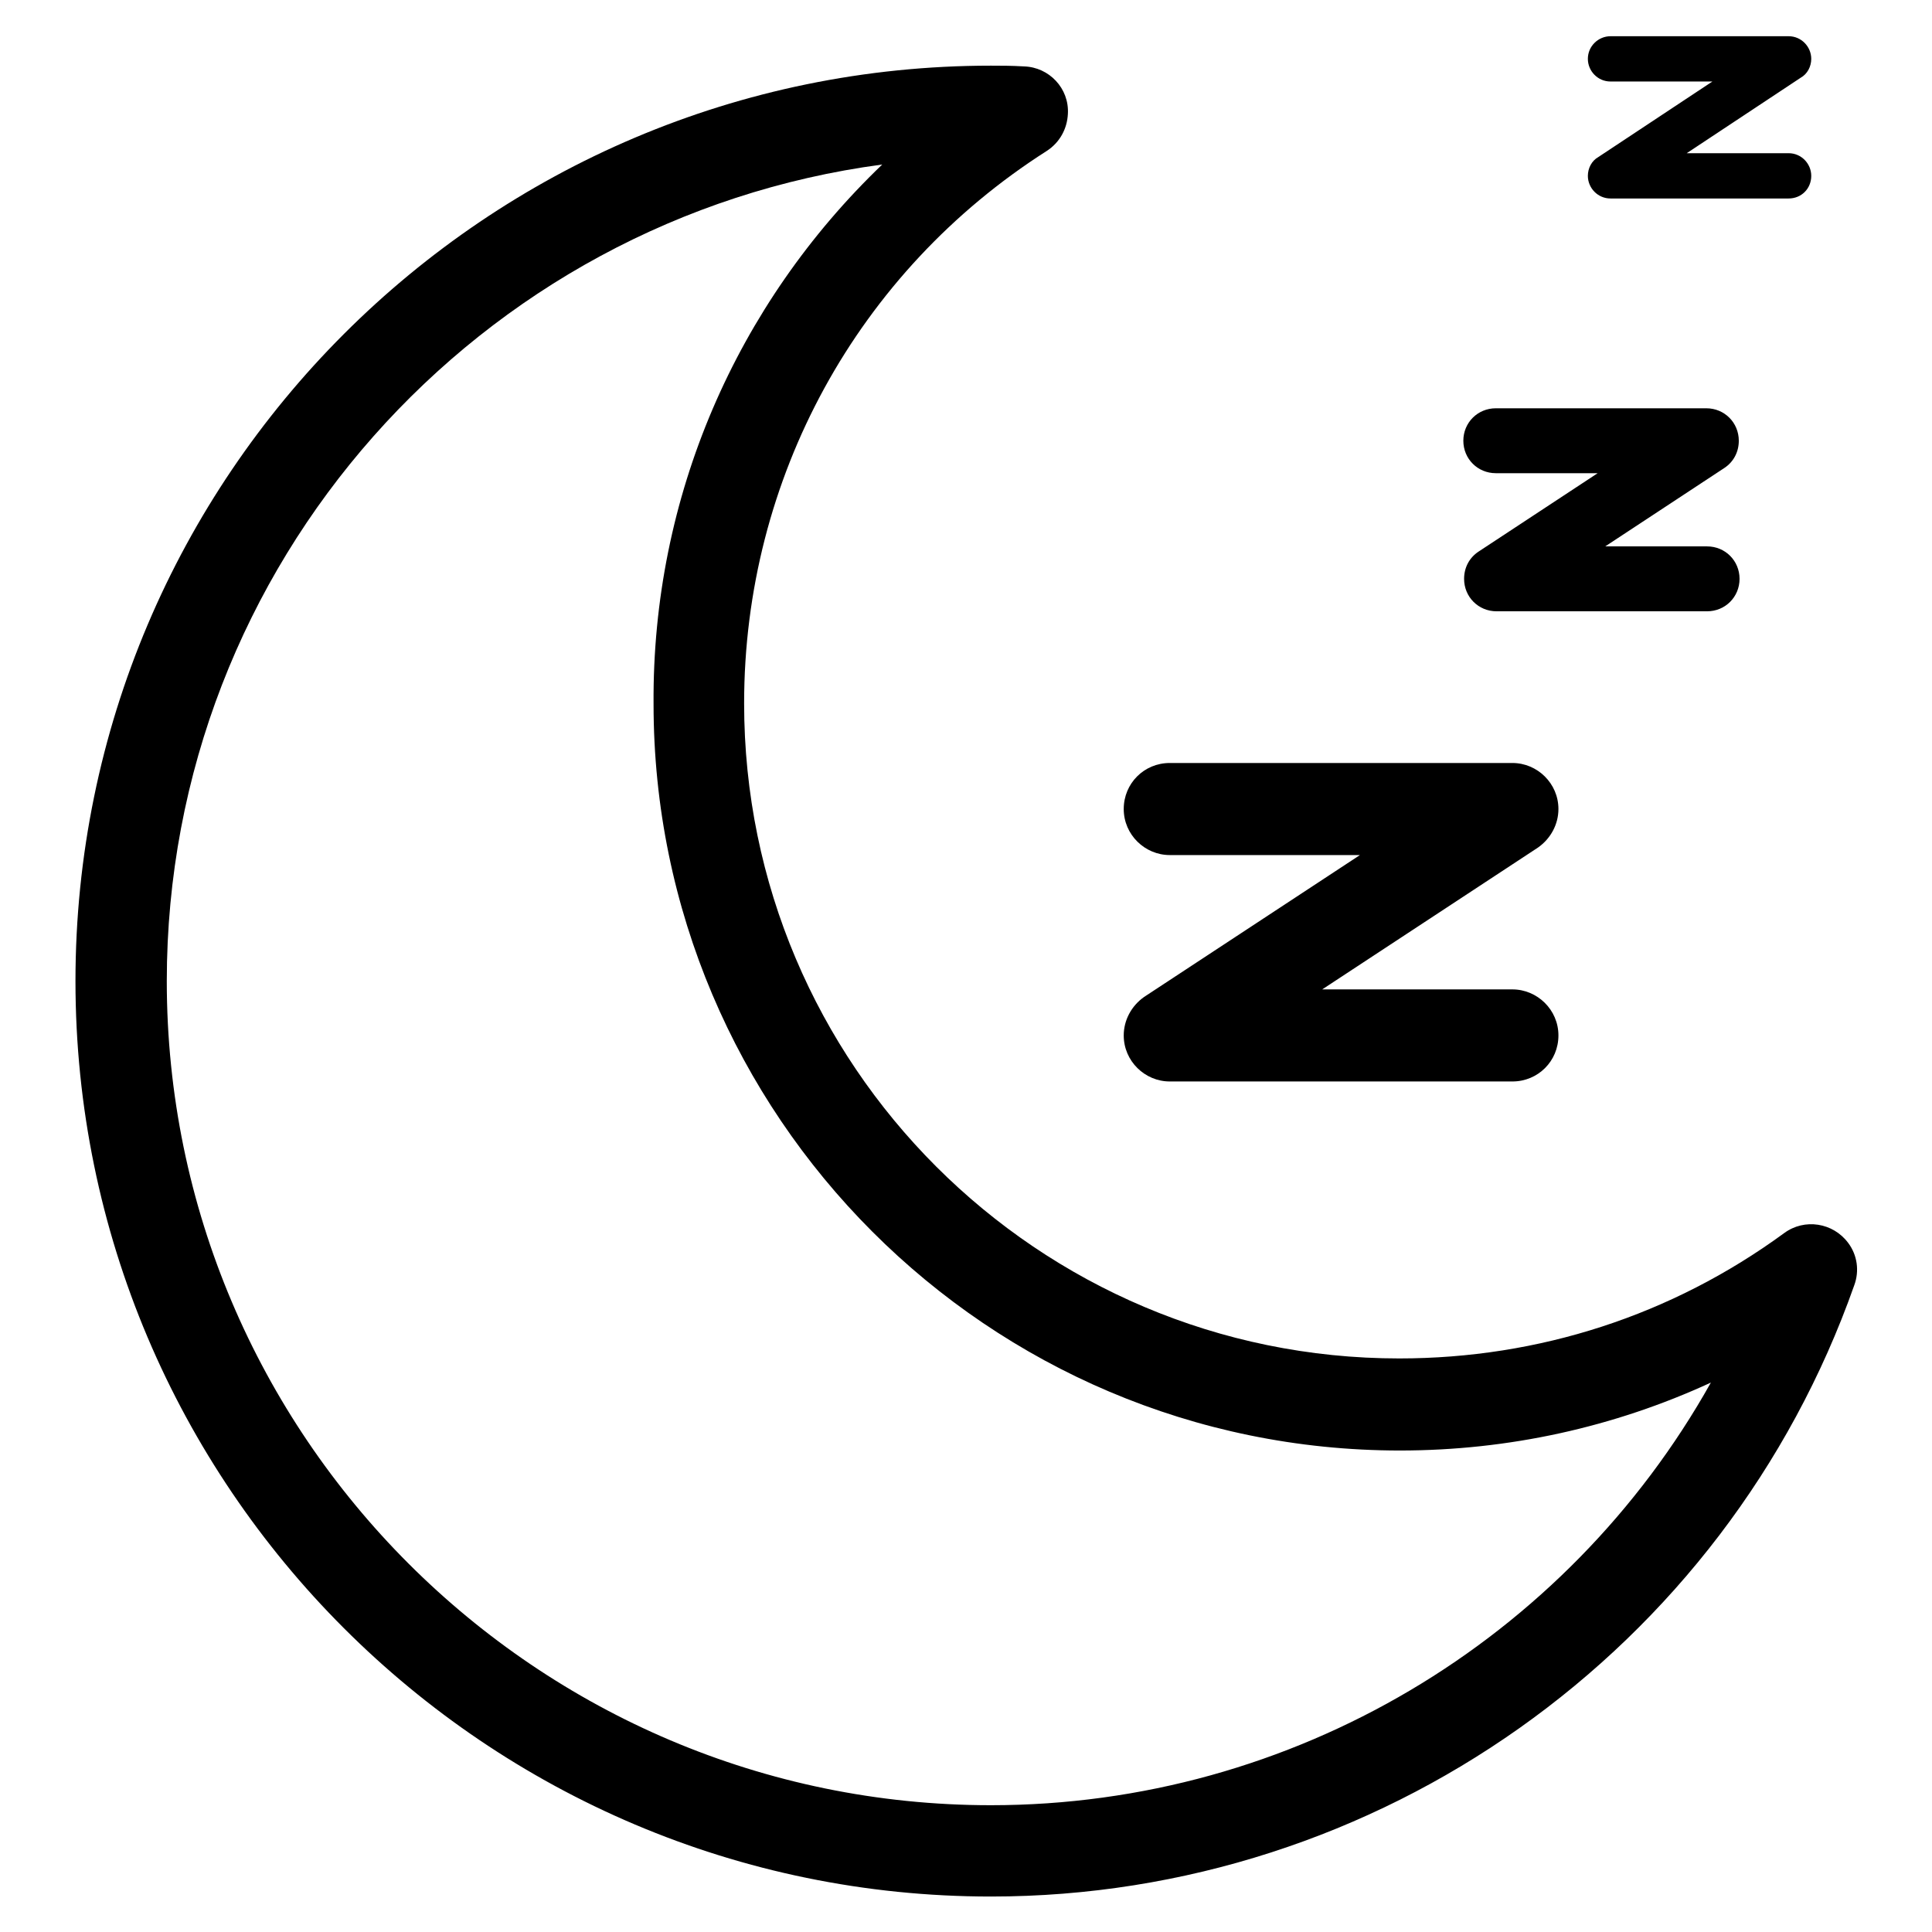
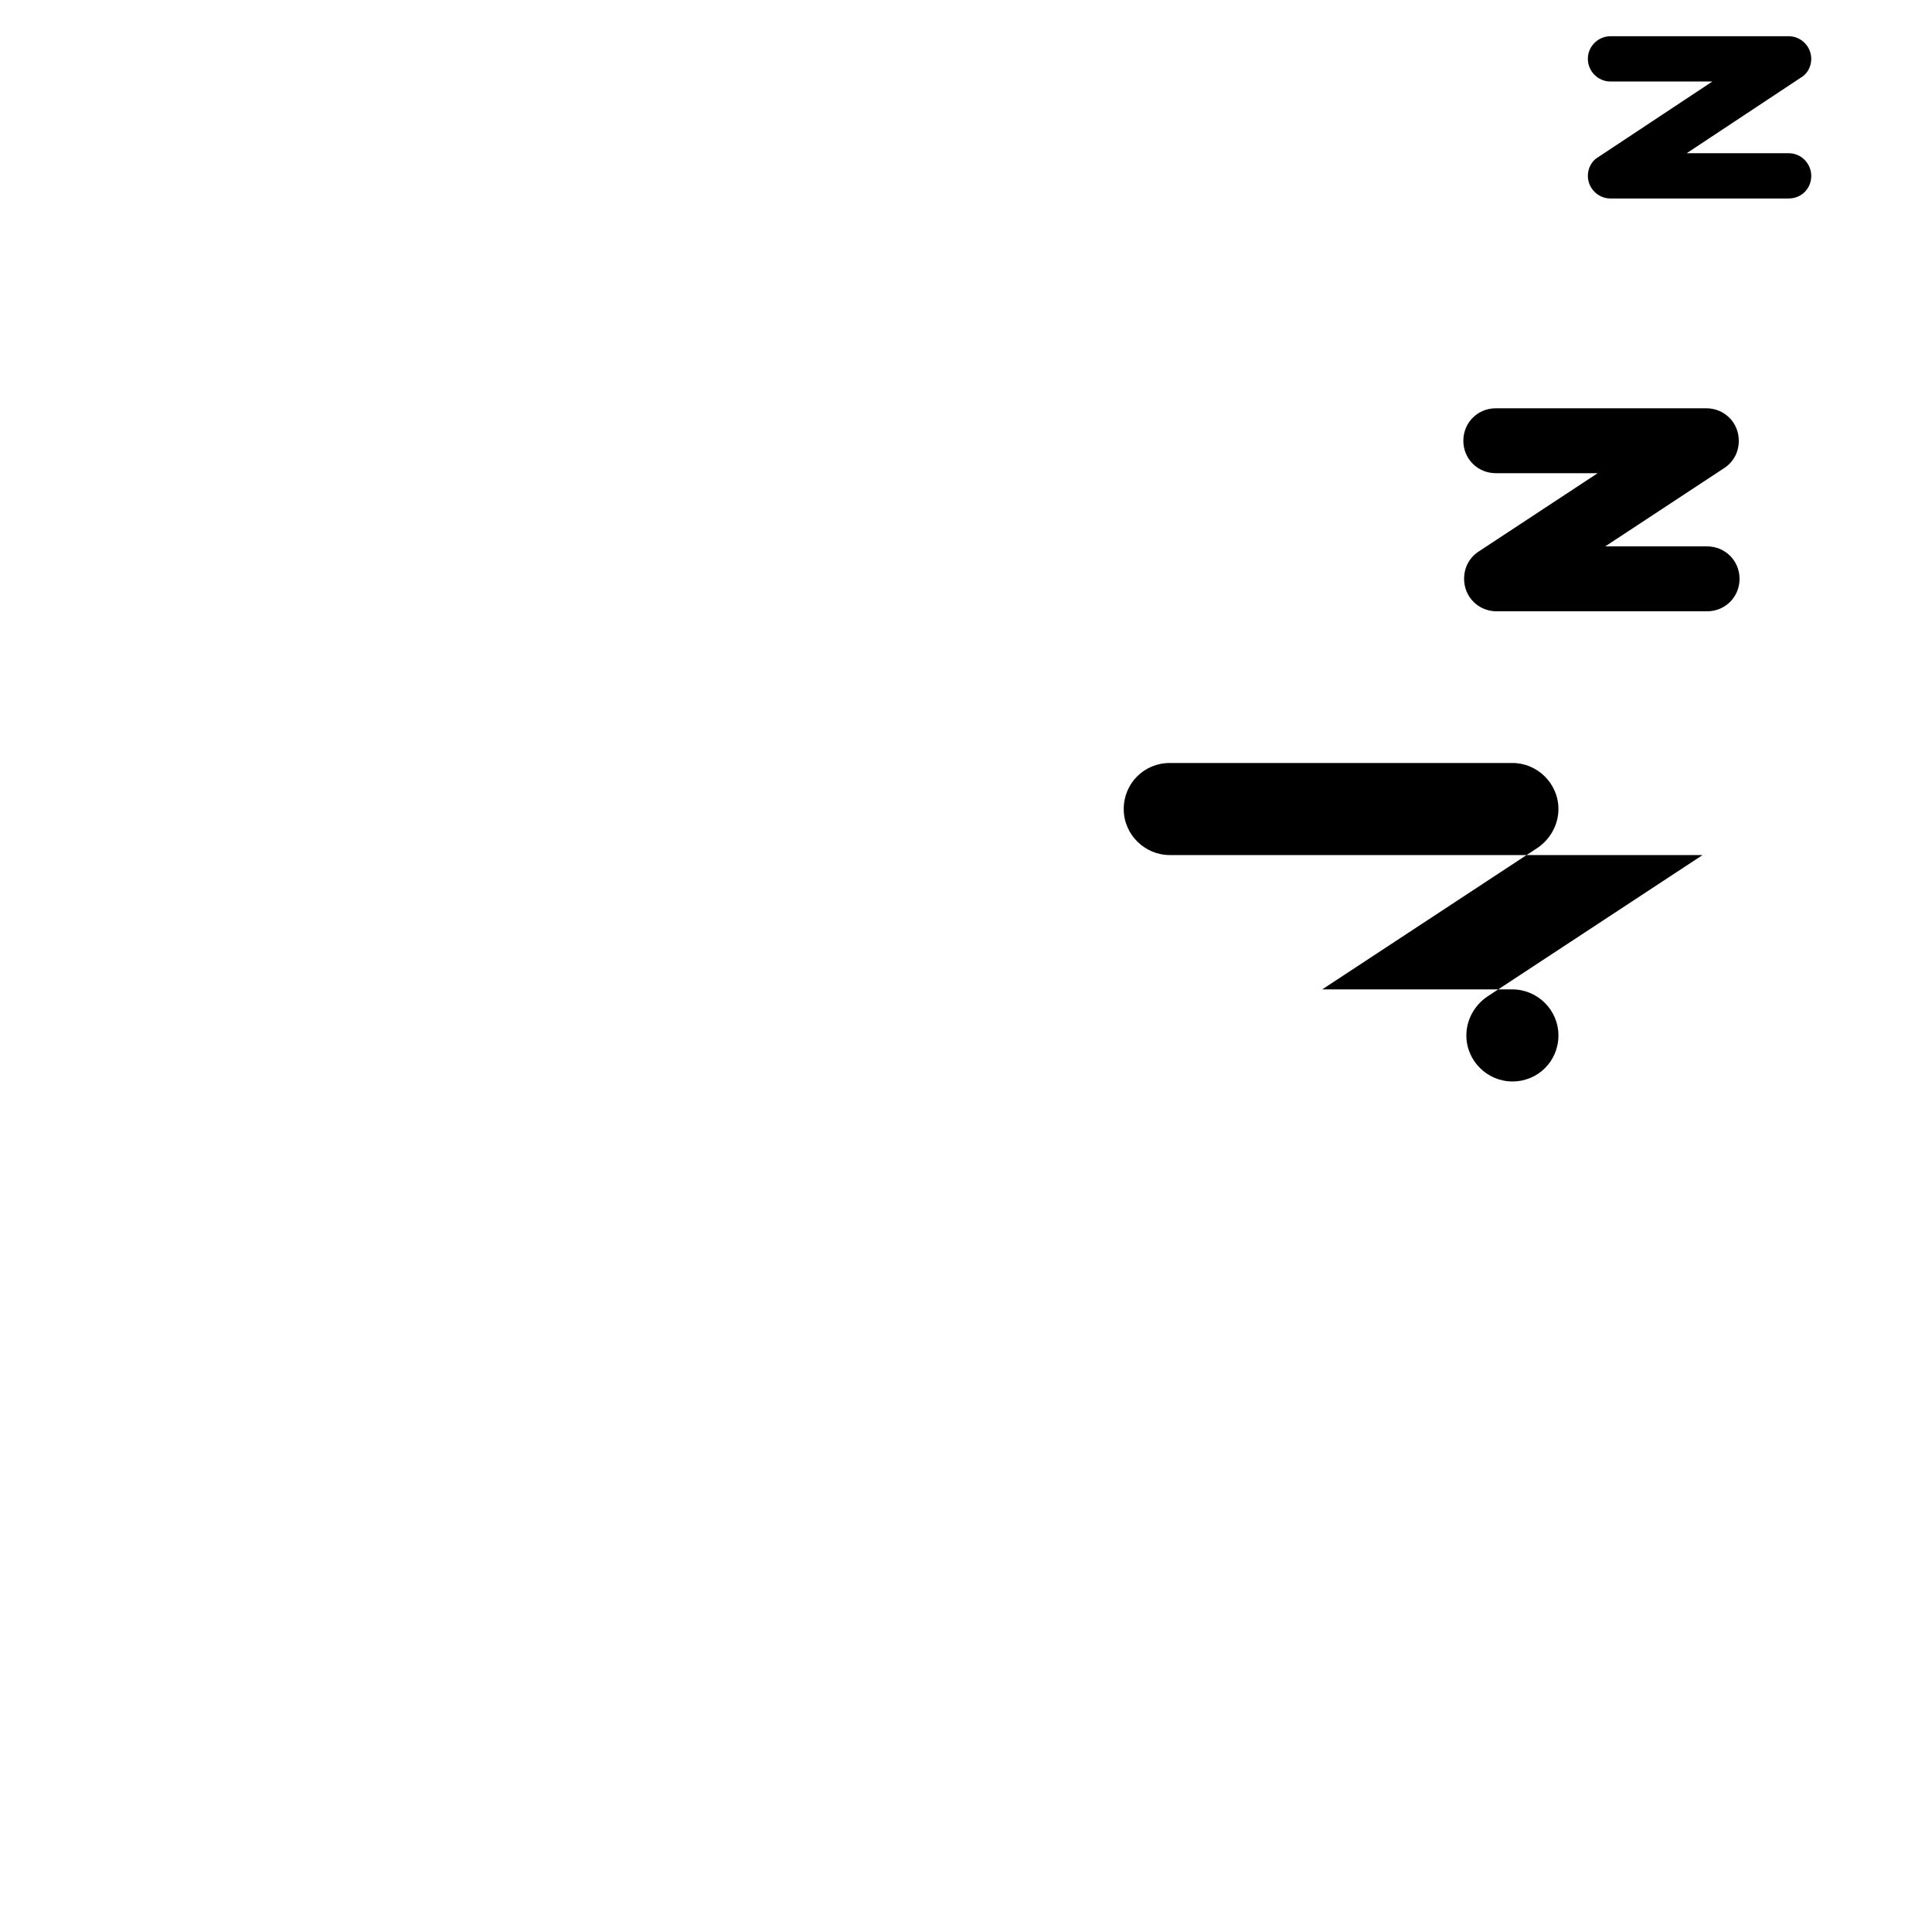
<svg xmlns="http://www.w3.org/2000/svg" version="1.1" x="0px" y="0px" viewBox="0 0 256 256" enable-background="new 0 0 256 256" xml:space="preserve">
  <g>
-     <path fill="#000000" d="M131.3,251.3C64.4,251.3,10,196.9,10,130C10,63.1,64.4,8.7,131.3,8.7c1.3,0,2.7,0,4.4,0.1 c3.3,0.1,6,2.9,5.8,6.3c-0.1,2-1.1,3.8-2.8,4.9C113.6,36,98.6,63.4,98.6,93.2c0,47.9,38.9,86.8,86.8,86.8c18.5,0,36.1-5.7,51-16.6 c2.7-2,6.5-1.4,8.5,1.3c1.2,1.6,1.5,3.7,0.8,5.6C228.6,218.8,182.6,251.3,131.3,251.3L131.3,251.3z M116.9,21.8 C63.5,28.9,22.1,74.7,22.1,130c0,60.2,49,109.2,109.2,109.2c40,0,76.3-21.9,95.4-56c-12.8,5.9-26.8,9-41.2,9 c-54.6,0-98.9-44.4-98.9-98.9C86.4,65.8,97.6,40.3,116.9,21.8z" />
-     <path fill="#000000" d="M200.4,143.3H155c-3.3,0-6.1-2.7-6.1-6.1c0-2,1-3.9,2.7-5.1l28.6-18.8H155c-3.3,0-6.1-2.7-6.1-6.1 s2.7-6.1,6.1-6.1h45.4c3.3,0,6.1,2.7,6.1,6.1c0,2-1,3.9-2.7,5.1l-28.6,18.8h25.2c3.3,0,6.1,2.7,6.1,6.1S203.8,143.3,200.4,143.3 L200.4,143.3z M226.2,81h-27.9c-2.4,0-4.3-1.9-4.3-4.3c0-1.5,0.7-2.8,1.9-3.6l15.8-10.4h-13.5c-2.4,0-4.3-1.9-4.3-4.3 c0-2.4,1.9-4.3,4.3-4.3c0,0,0,0,0,0h27.9c2.4,0,4.3,1.9,4.3,4.3c0,1.5-0.7,2.8-1.9,3.6l-15.8,10.4h13.5c2.4,0,4.3,1.9,4.3,4.3 S228.6,81,226.2,81C226.2,81,226.2,81,226.2,81z M237,26.3h-23.6c-1.7,0-3-1.4-3-3c0-1,0.5-2,1.4-2.5l15.1-10h-13.5 c-1.7,0-3-1.4-3-3c0-1.7,1.4-3,3-3c0,0,0,0,0,0H237c1.7,0,3,1.4,3,3c0,1-0.5,2-1.4,2.5l-15.1,10H237c1.7,0,3,1.4,3,3 C240,25,238.7,26.3,237,26.3C237,26.3,237,26.3,237,26.3z" />
+     <path fill="#000000" d="M200.4,143.3c-3.3,0-6.1-2.7-6.1-6.1c0-2,1-3.9,2.7-5.1l28.6-18.8H155c-3.3,0-6.1-2.7-6.1-6.1 s2.7-6.1,6.1-6.1h45.4c3.3,0,6.1,2.7,6.1,6.1c0,2-1,3.9-2.7,5.1l-28.6,18.8h25.2c3.3,0,6.1,2.7,6.1,6.1S203.8,143.3,200.4,143.3 L200.4,143.3z M226.2,81h-27.9c-2.4,0-4.3-1.9-4.3-4.3c0-1.5,0.7-2.8,1.9-3.6l15.8-10.4h-13.5c-2.4,0-4.3-1.9-4.3-4.3 c0-2.4,1.9-4.3,4.3-4.3c0,0,0,0,0,0h27.9c2.4,0,4.3,1.9,4.3,4.3c0,1.5-0.7,2.8-1.9,3.6l-15.8,10.4h13.5c2.4,0,4.3,1.9,4.3,4.3 S228.6,81,226.2,81C226.2,81,226.2,81,226.2,81z M237,26.3h-23.6c-1.7,0-3-1.4-3-3c0-1,0.5-2,1.4-2.5l15.1-10h-13.5 c-1.7,0-3-1.4-3-3c0-1.7,1.4-3,3-3c0,0,0,0,0,0H237c1.7,0,3,1.4,3,3c0,1-0.5,2-1.4,2.5l-15.1,10H237c1.7,0,3,1.4,3,3 C240,25,238.7,26.3,237,26.3C237,26.3,237,26.3,237,26.3z" />
  </g>
</svg>